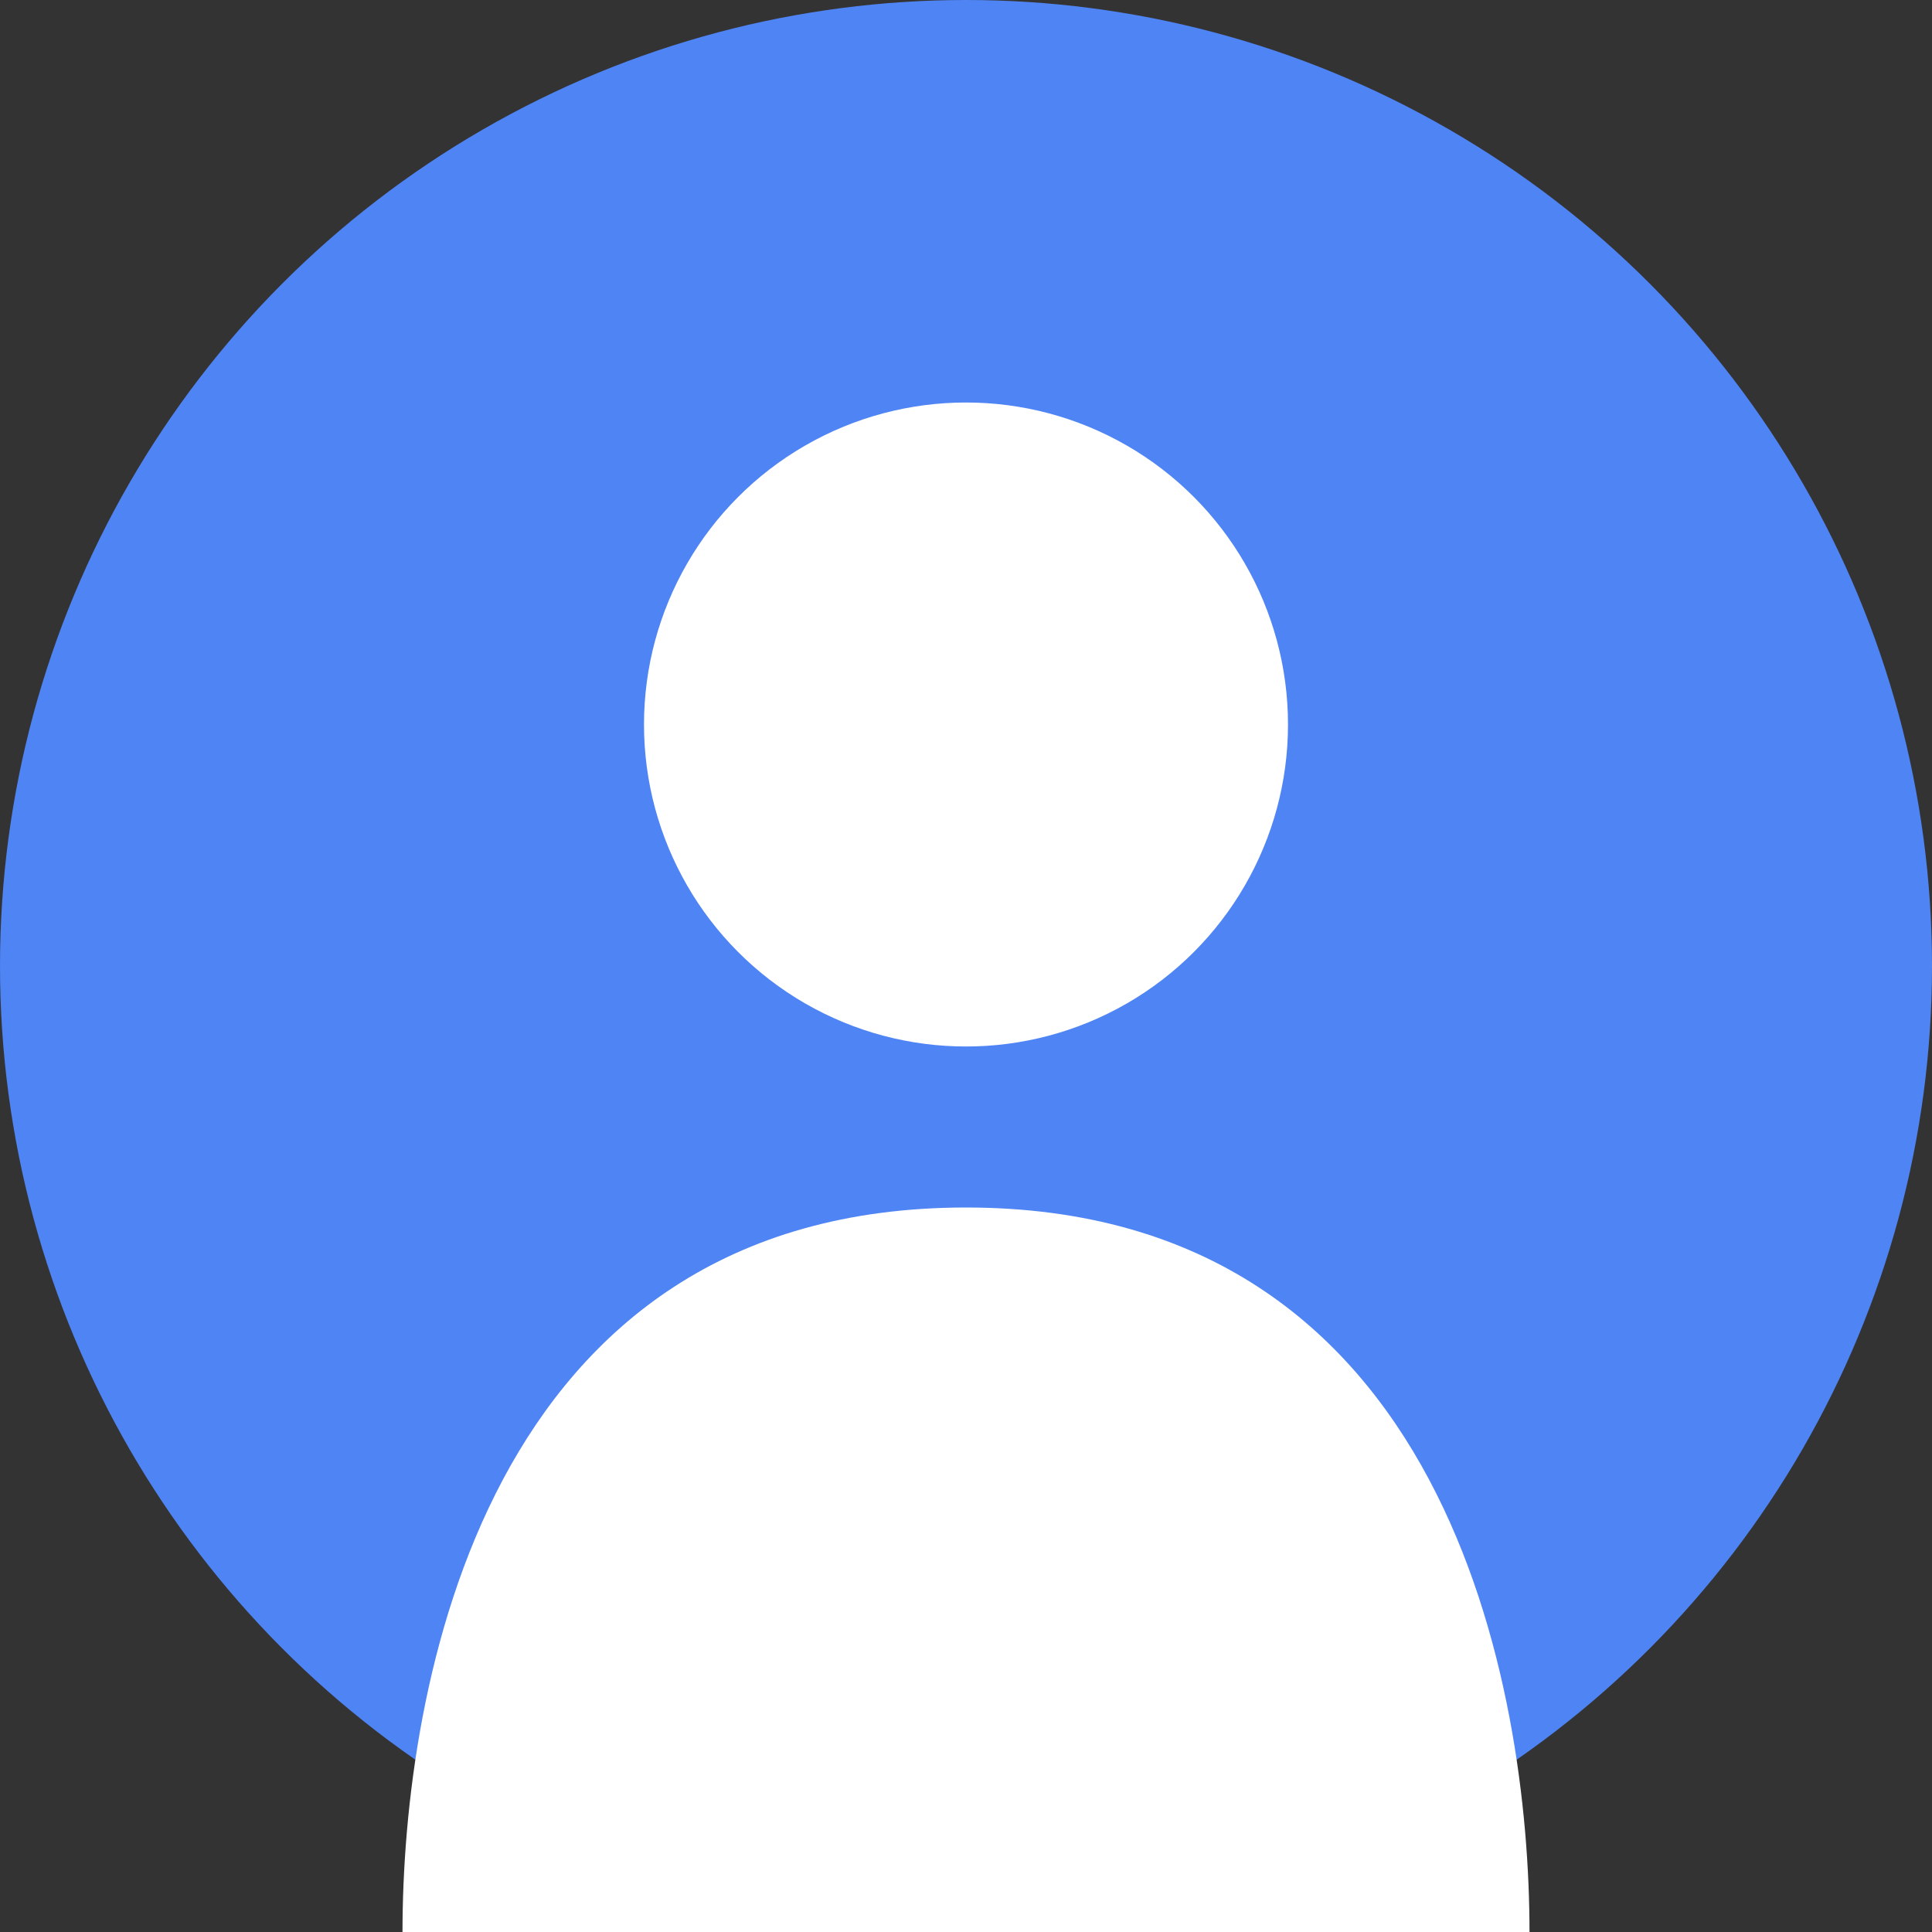
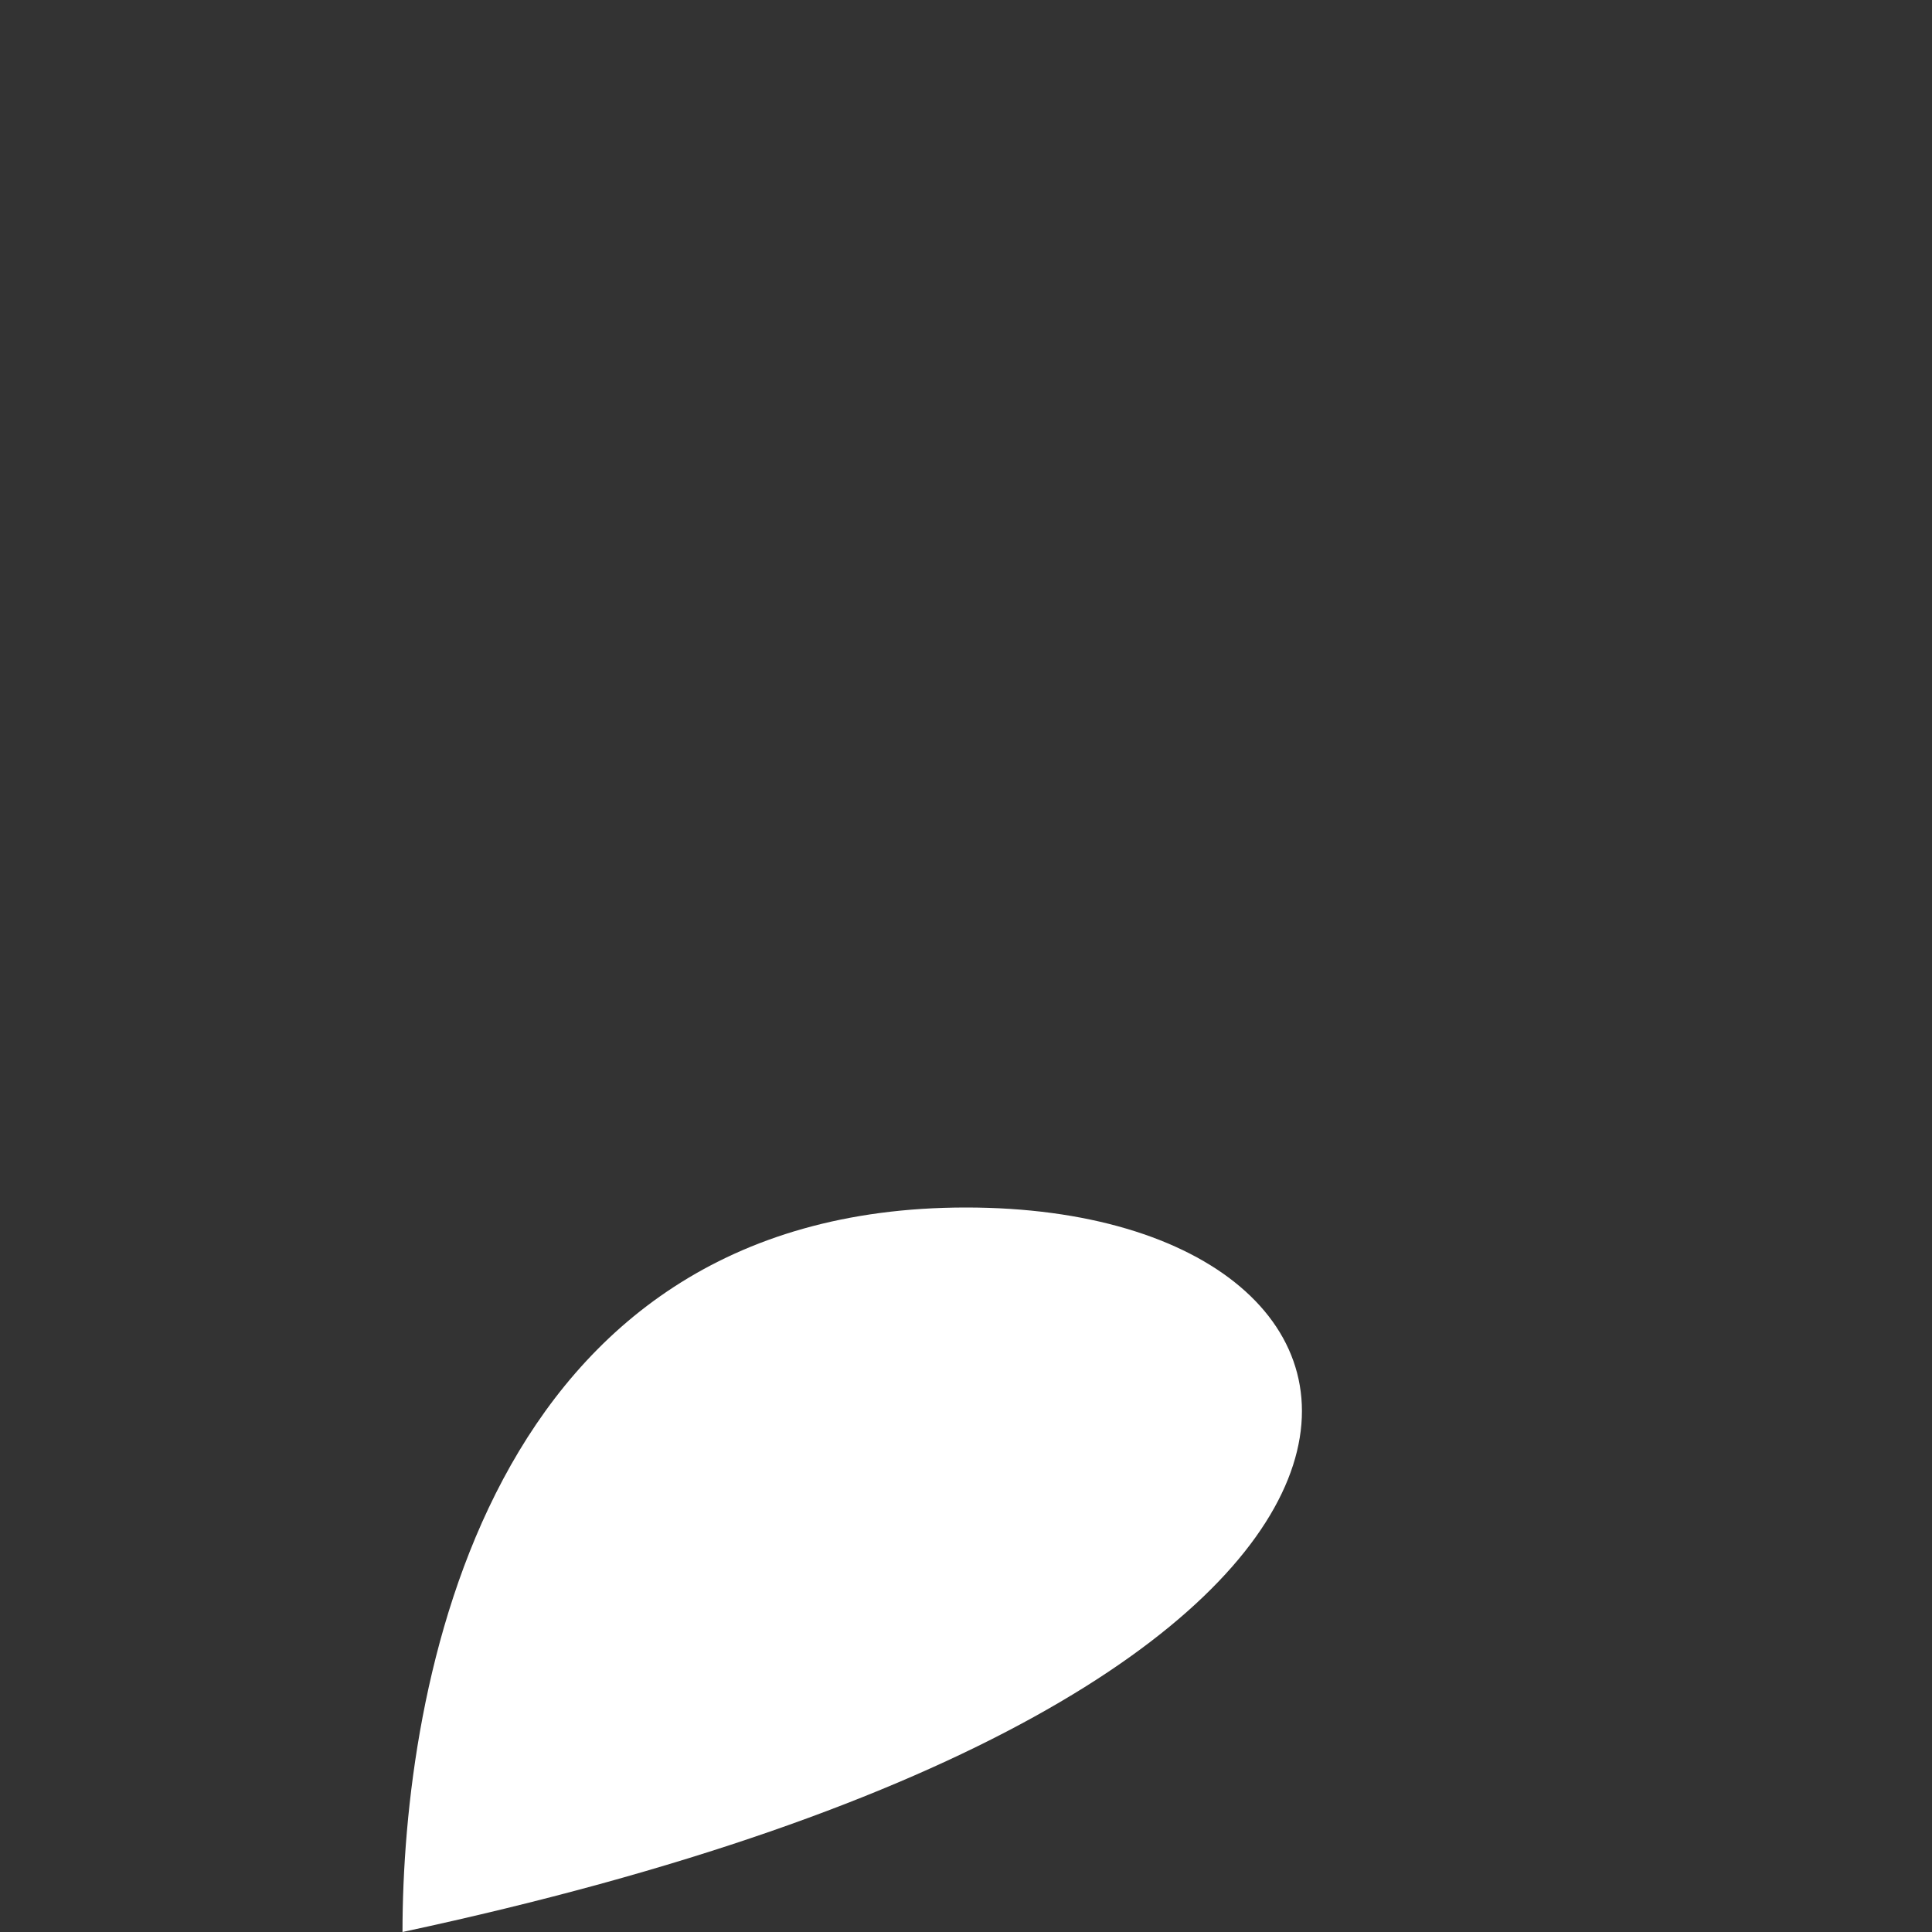
<svg xmlns="http://www.w3.org/2000/svg" width="120" height="120" viewBox="0 0 120 120">
  <rect x="0" y="0" width="120" height="120" fill="#333333" stroke="none" />
-   <circle cx="60" cy="60" r="60" fill="#4f84f5" />
-   <circle cx="60" cy="45" r="20" fill="#ffffff" />
-   <path d="M60 75 C30 75 25 105 25 120 L95 120 C95 105 90 75 60 75" fill="#ffffff" />
+   <path d="M60 75 C30 75 25 105 25 120 C95 105 90 75 60 75" fill="#ffffff" />
</svg>